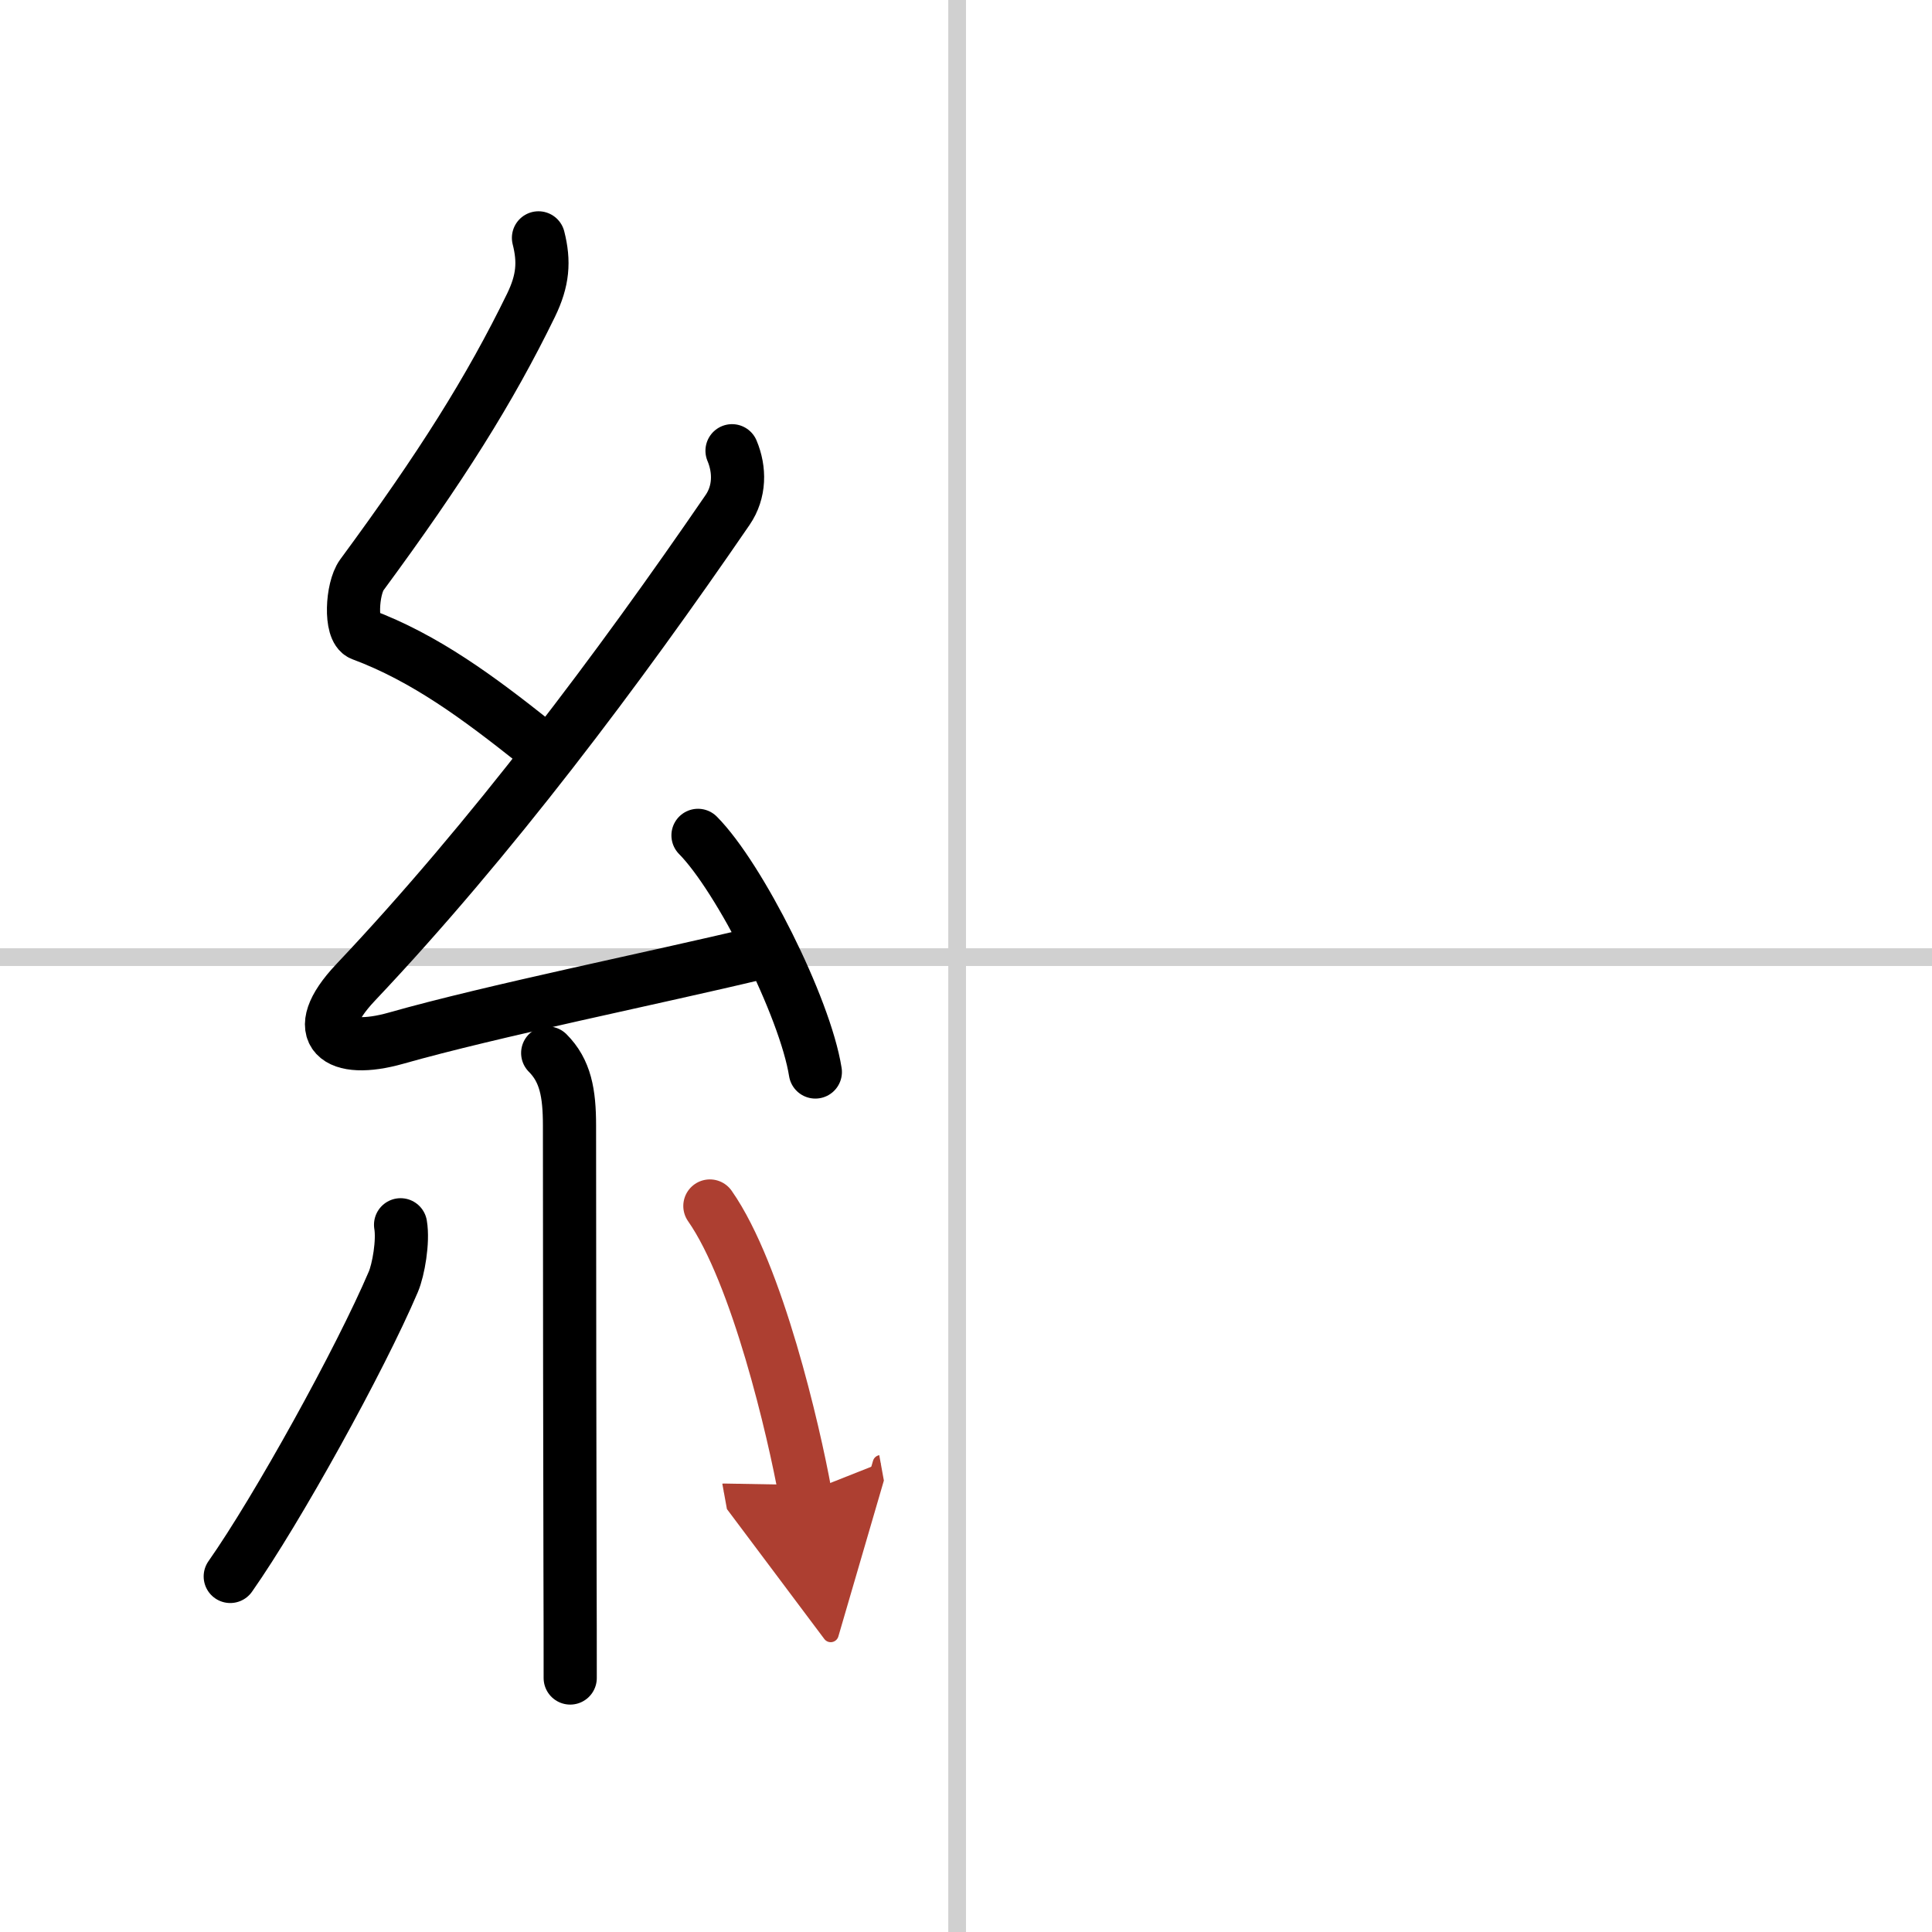
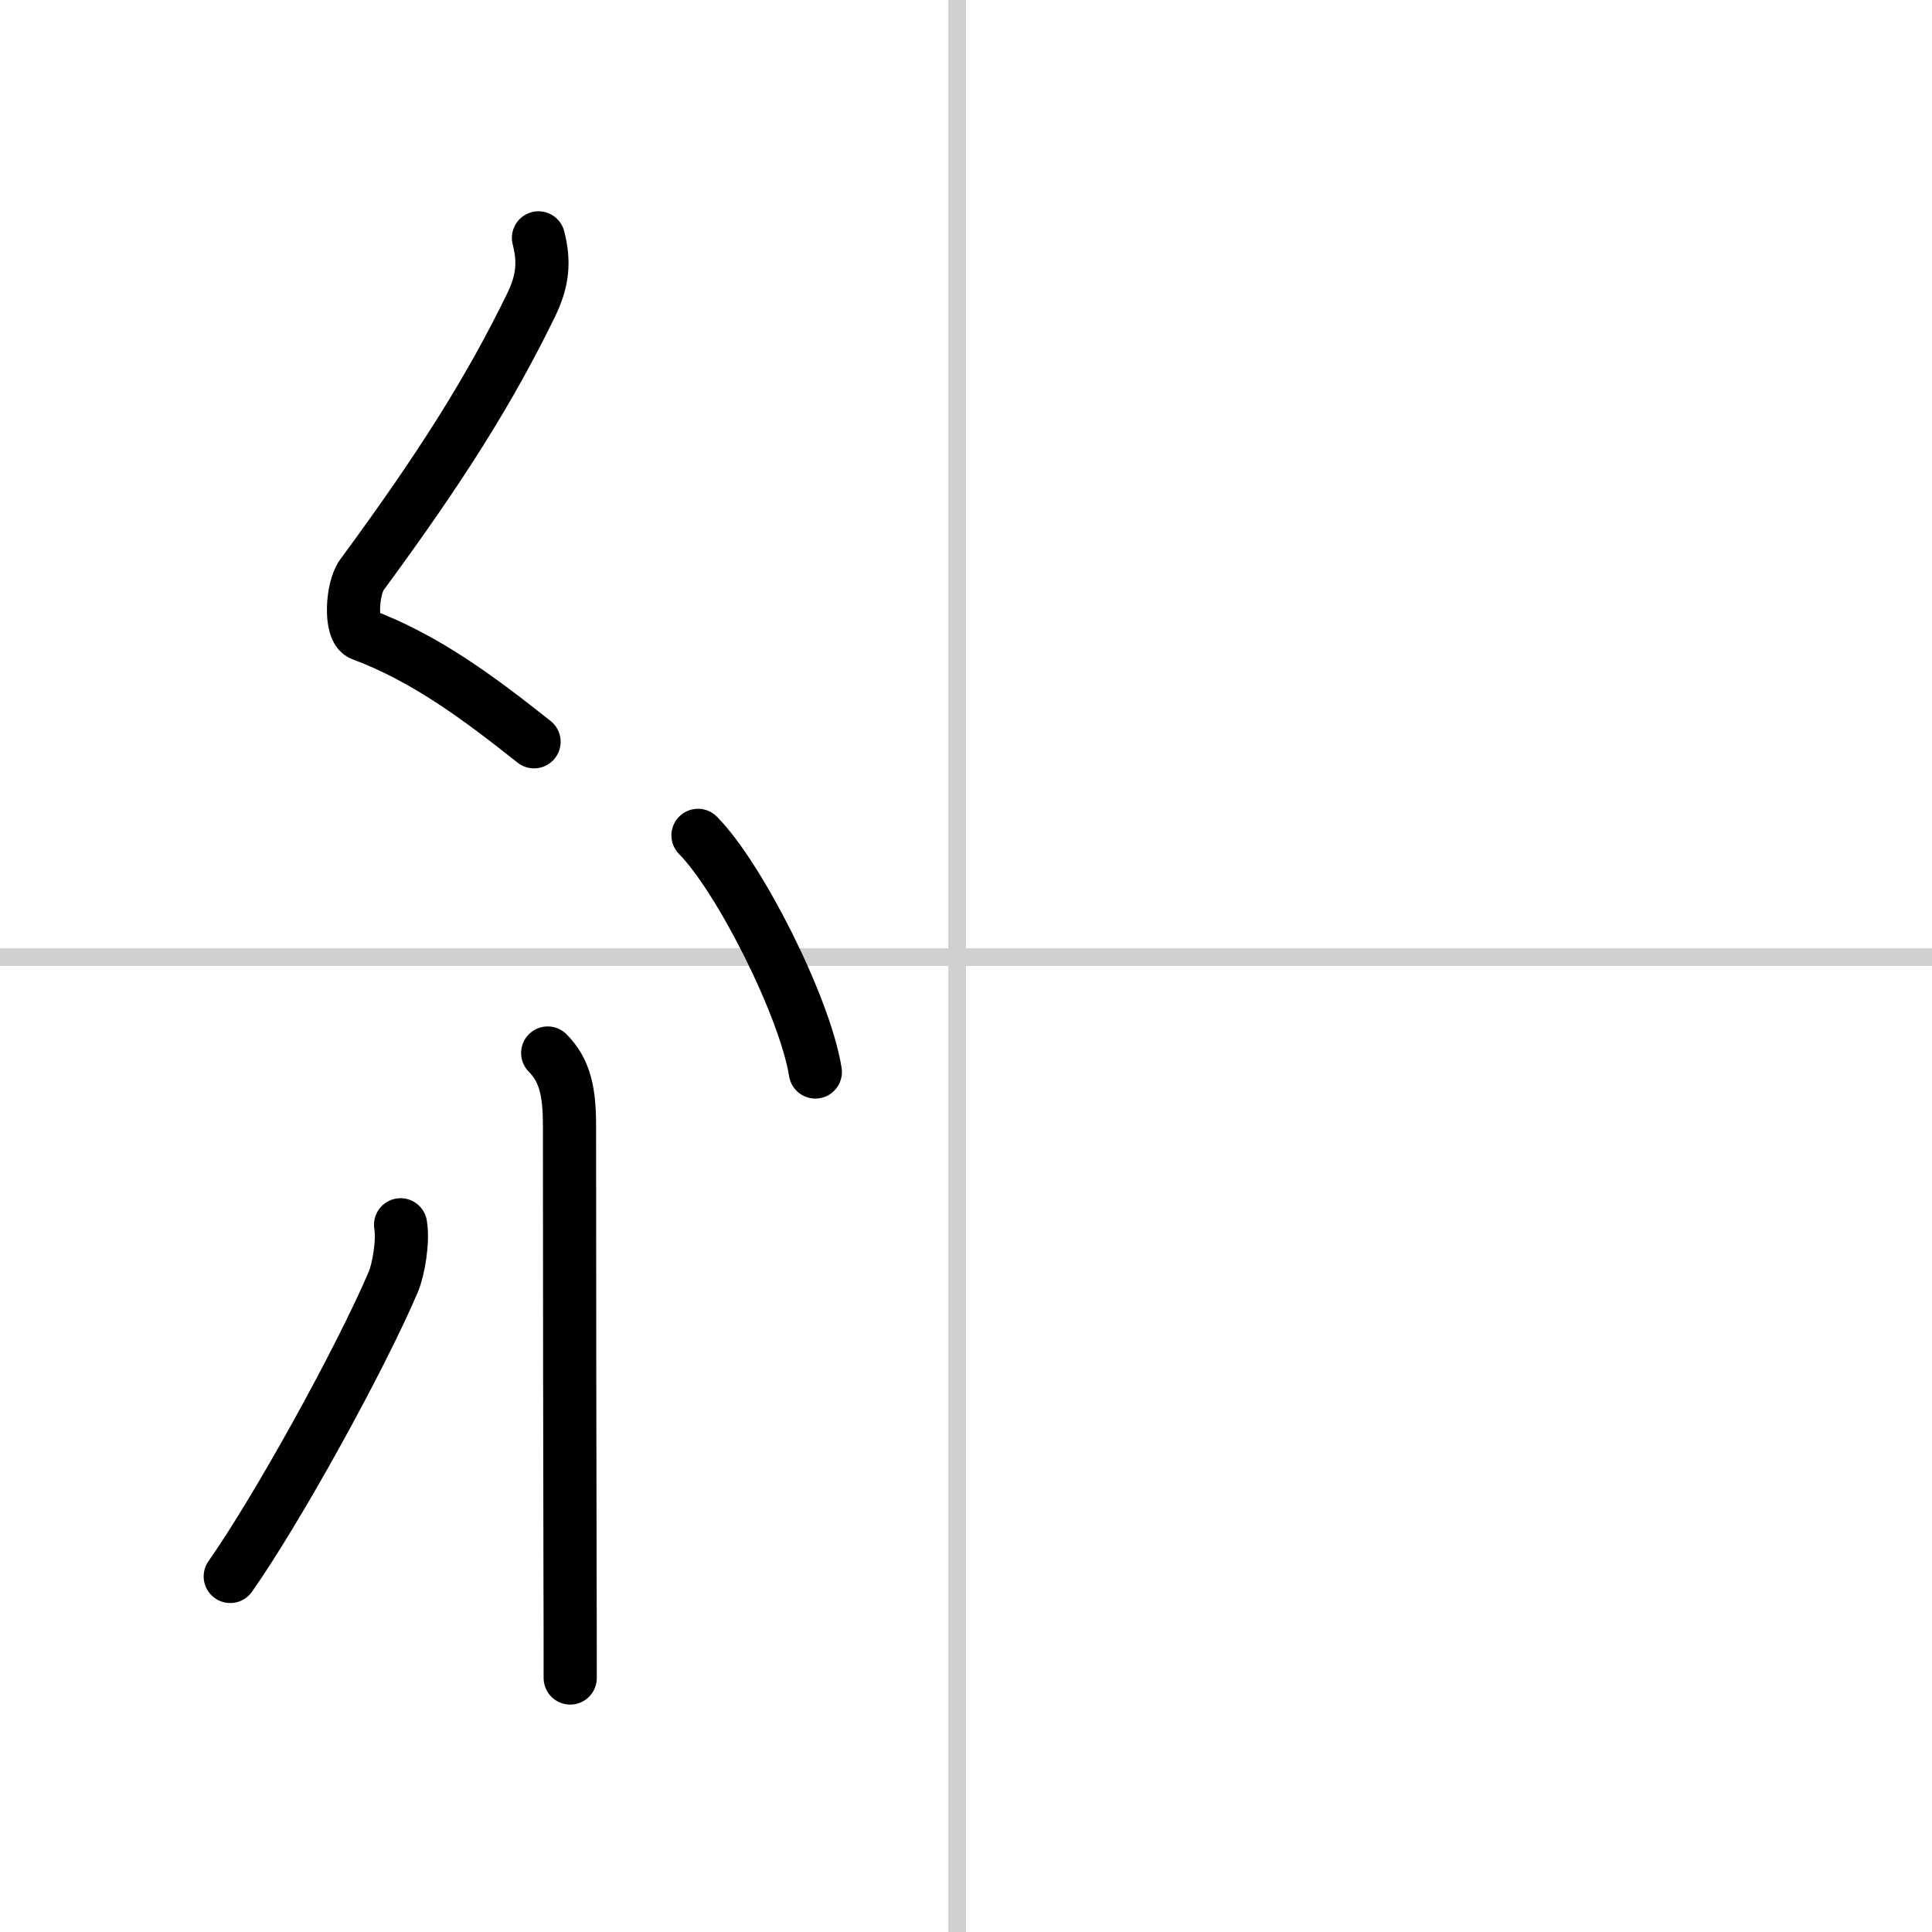
<svg xmlns="http://www.w3.org/2000/svg" width="400" height="400" viewBox="0 0 109 109">
  <defs>
    <marker id="a" markerWidth="4" orient="auto" refX="1" refY="5" viewBox="0 0 10 10">
      <polyline points="0 0 10 5 0 10 1 5" fill="#ad3f31" stroke="#ad3f31" />
    </marker>
  </defs>
  <g fill="none" stroke="#000" stroke-linecap="round" stroke-linejoin="round" stroke-width="3">
    <rect width="100%" height="100%" fill="#fff" stroke="#fff" />
    <line x1="54" x2="54" y2="109" stroke="#d0d0d0" stroke-width="1" />
    <line x2="109" y1="54" y2="54" stroke="#d0d0d0" stroke-width="1" />
    <path d="m30.38 13.42c0.34 1.34 0.26 2.4-0.42 3.8-2.33 4.78-5.08 9.15-9.55 15.22-0.56 0.77-0.68 3.1 0 3.35 3.6 1.34 6.63 3.61 9.72 6.06" />
-     <path d="m41.3 25.43c0.45 1.07 0.45 2.32-0.25 3.34-6.14 8.96-13.36 18.59-20.99 26.66-2.73 2.89-1.02 4.08 2.29 3.14 5.42-1.54 14.62-3.4 20.41-4.79" />
    <path d="m39.38 47.13c2.34 2.36 6.04 9.69 6.62 13.35" />
    <path d="m30.9 59.41c1 1 1.23 2.26 1.23 4.09 0 9.64 0.02 18.95 0.03 25 0.01 2.46 0.01 4.53 0.01 6.17" />
    <path d="m22.6 69.1c0.16 0.94-0.12 2.54-0.41 3.22-1.87 4.39-6.55 12.85-9.2 16.62" />
-     <path d="m40.05 68.04c2.68 3.83 4.74 12.72 5.37 16.19" marker-end="url(#a)" stroke="#ad3f31" />
  </g>
</svg>